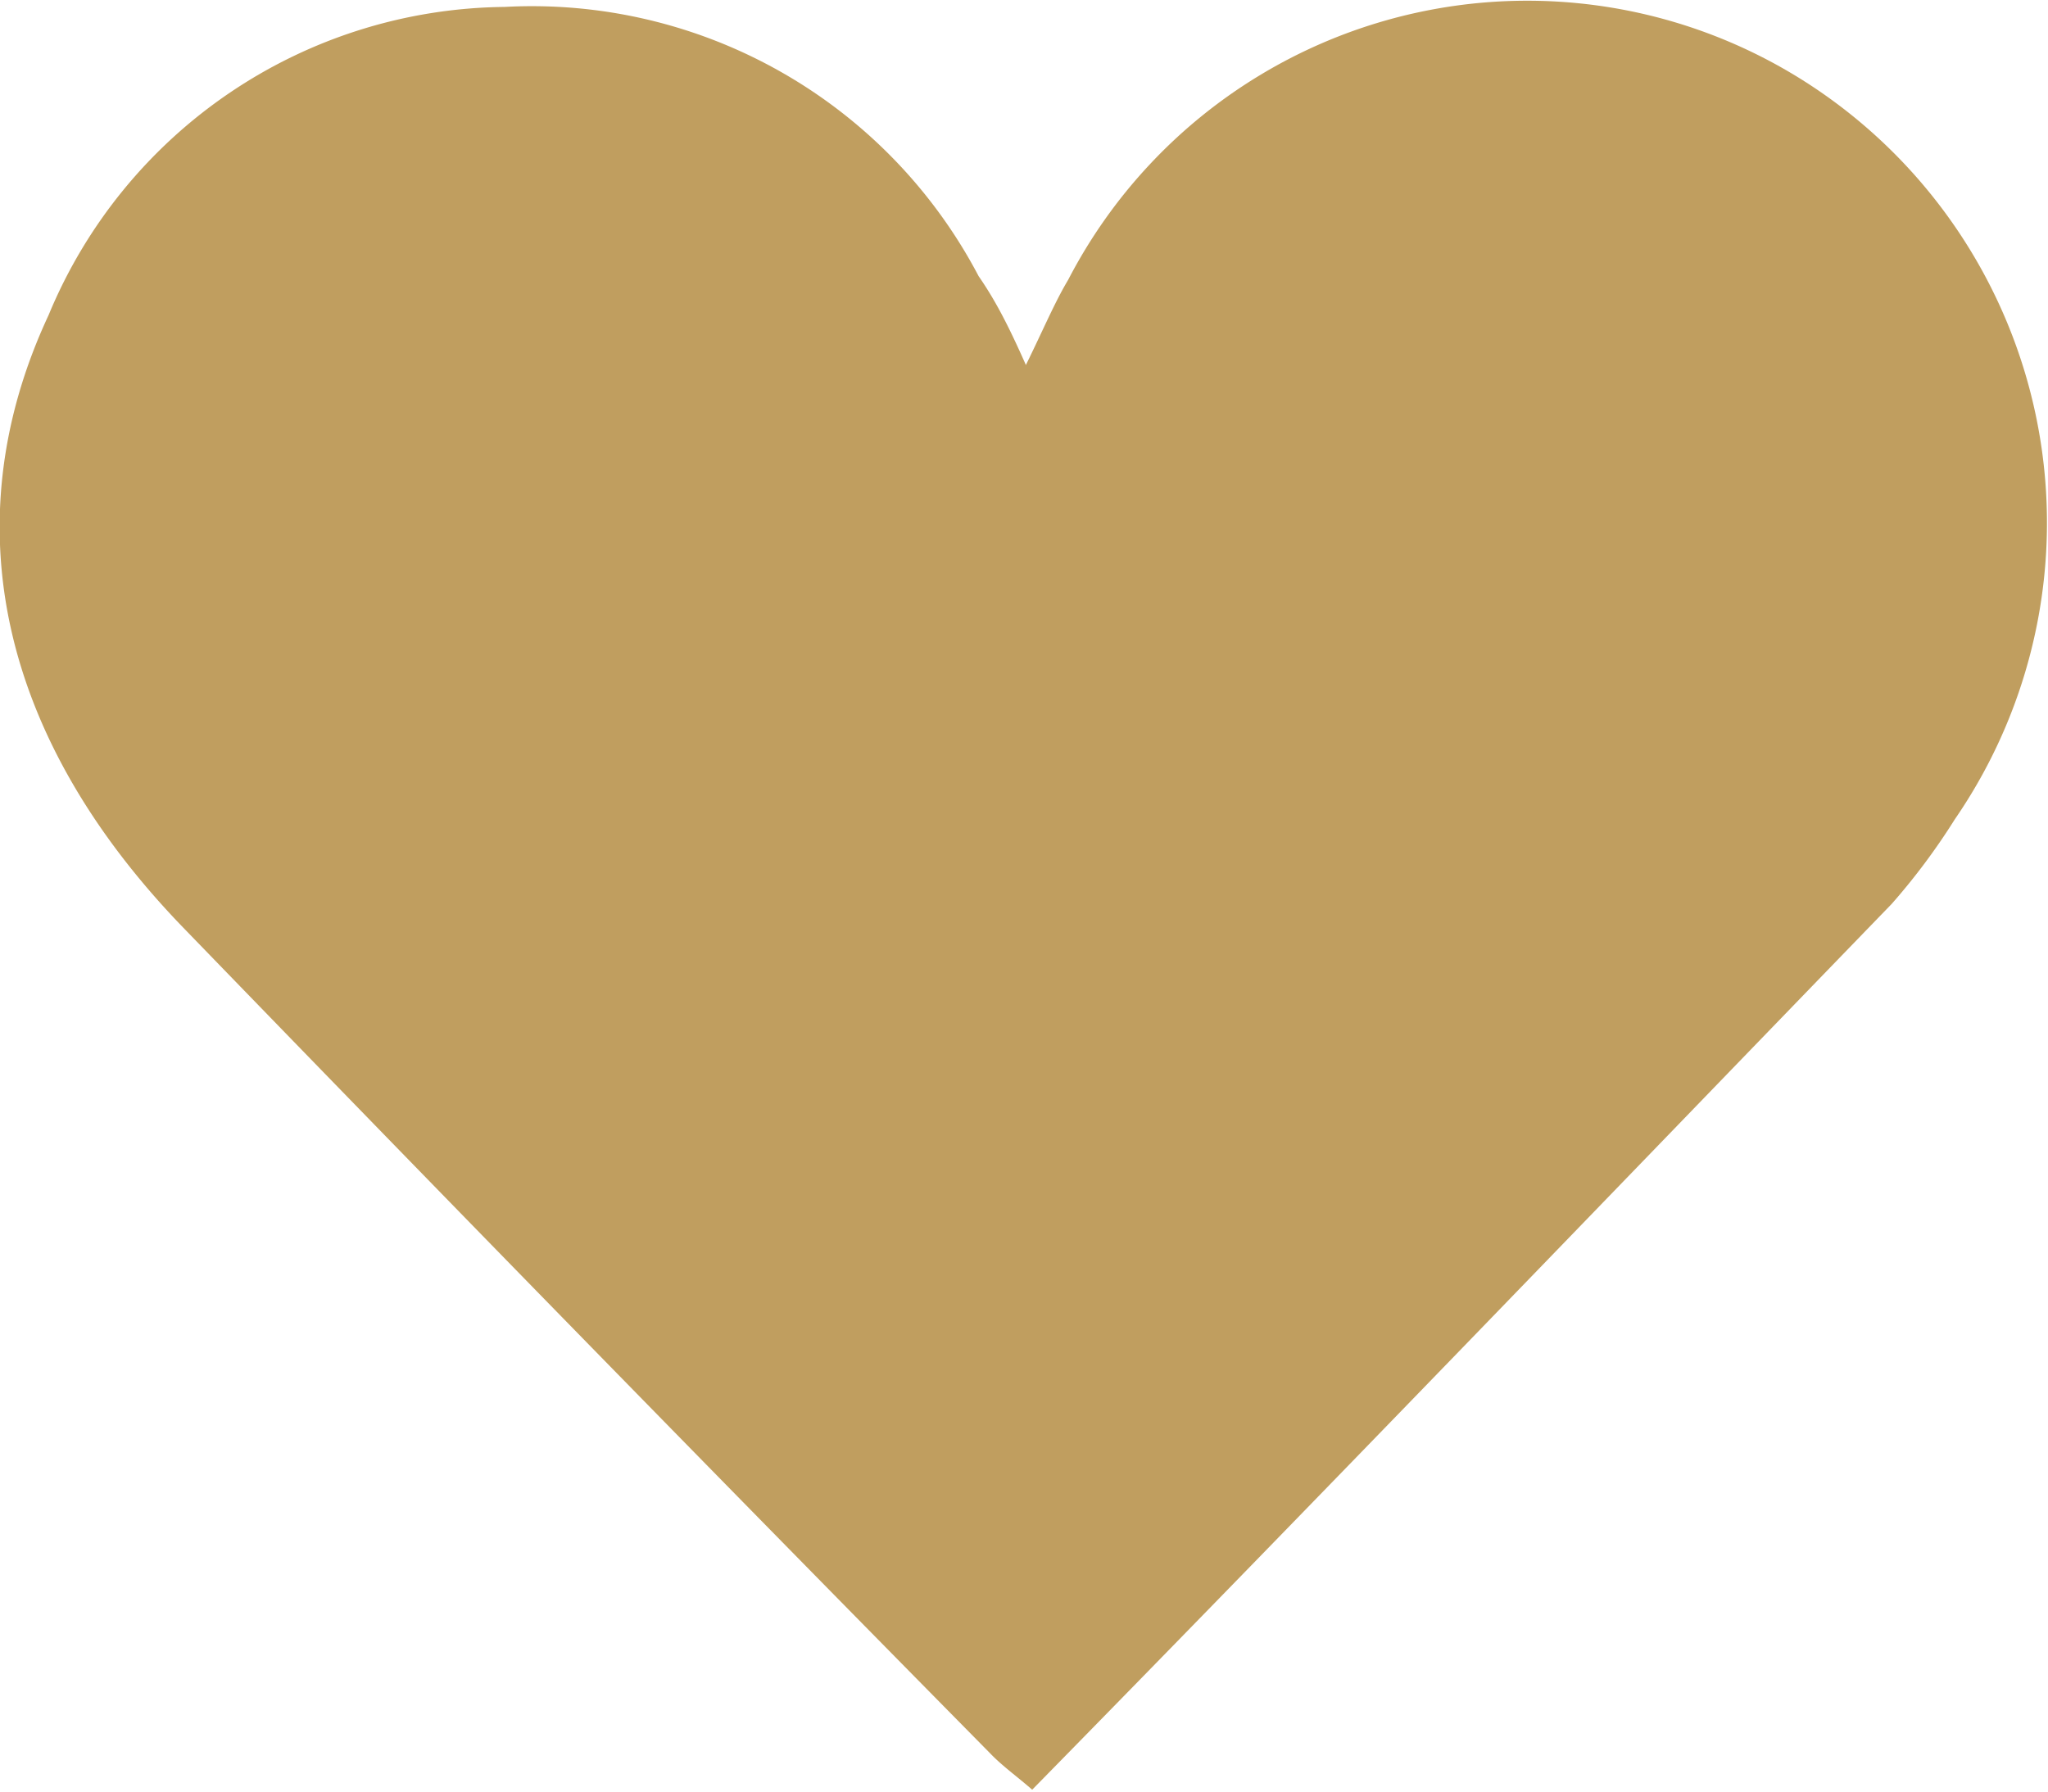
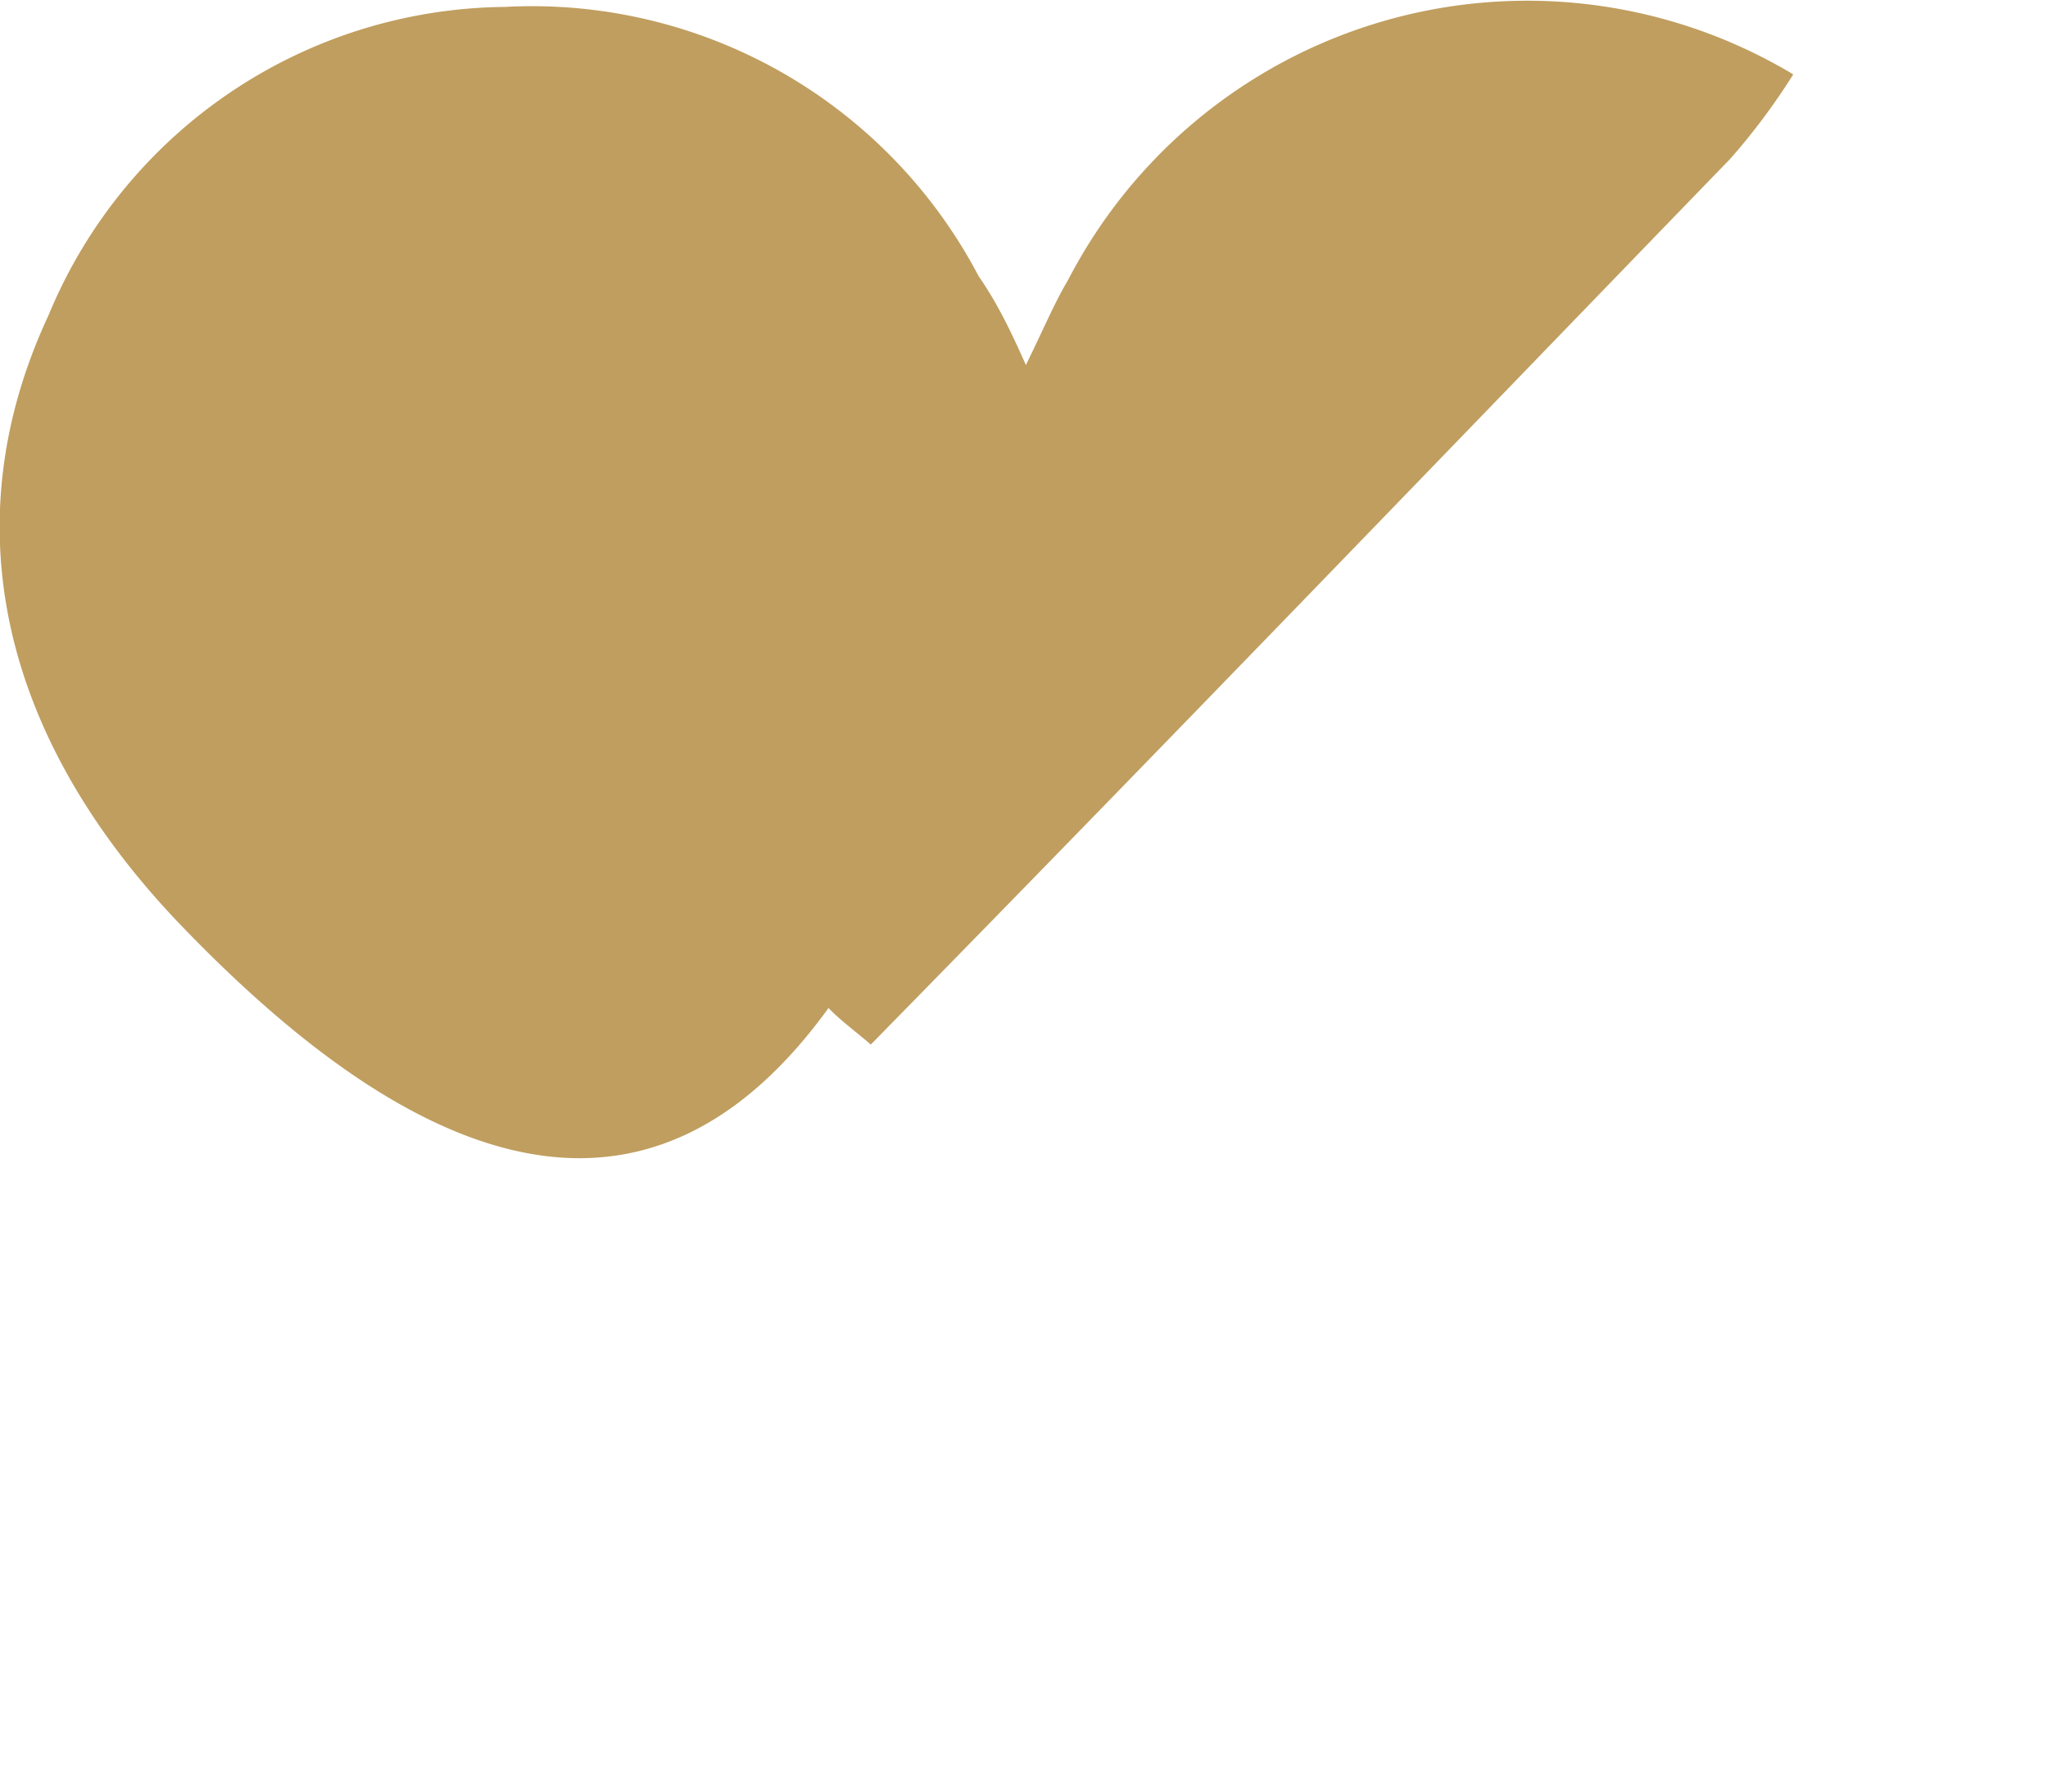
<svg xmlns="http://www.w3.org/2000/svg" viewBox="0 0 32.48 28.43">
  <defs>
    <style>.cls-1{fill:#c09e5f;}</style>
  </defs>
  <title>Fichier 1</title>
  <g id="Calque_2" data-name="Calque 2">
    <g id="Calque_1-2" data-name="Calque 1">
      <g id="b9pLY1">
-         <path class="cls-1" d="M16.27,5.79c.28-.57.46-1,.67-1.35a8.2,8.2,0,0,1,11.5-3.26A8.3,8.3,0,0,1,31,13a10.36,10.36,0,0,1-1,1.34c-4.52,4.67-9,9.33-13.63,14.05-.24-.21-.48-.38-.67-.58Q9.29,21.31,2.94,14.75C0,11.73-.77,8.3.77,5A7.91,7.91,0,0,1,8,.11a8,8,0,0,1,7.52,4.27C15.79,4.77,16,5.18,16.27,5.79Z" />
+         <path class="cls-1" d="M16.27,5.79c.28-.57.46-1,.67-1.35a8.2,8.2,0,0,1,11.5-3.26a10.36,10.36,0,0,1-1,1.34c-4.52,4.67-9,9.33-13.63,14.05-.24-.21-.48-.38-.67-.58Q9.29,21.31,2.94,14.75C0,11.73-.77,8.3.77,5A7.91,7.91,0,0,1,8,.11a8,8,0,0,1,7.52,4.27C15.79,4.77,16,5.18,16.27,5.79Z" />
      </g>
    </g>
  </g>
</svg>